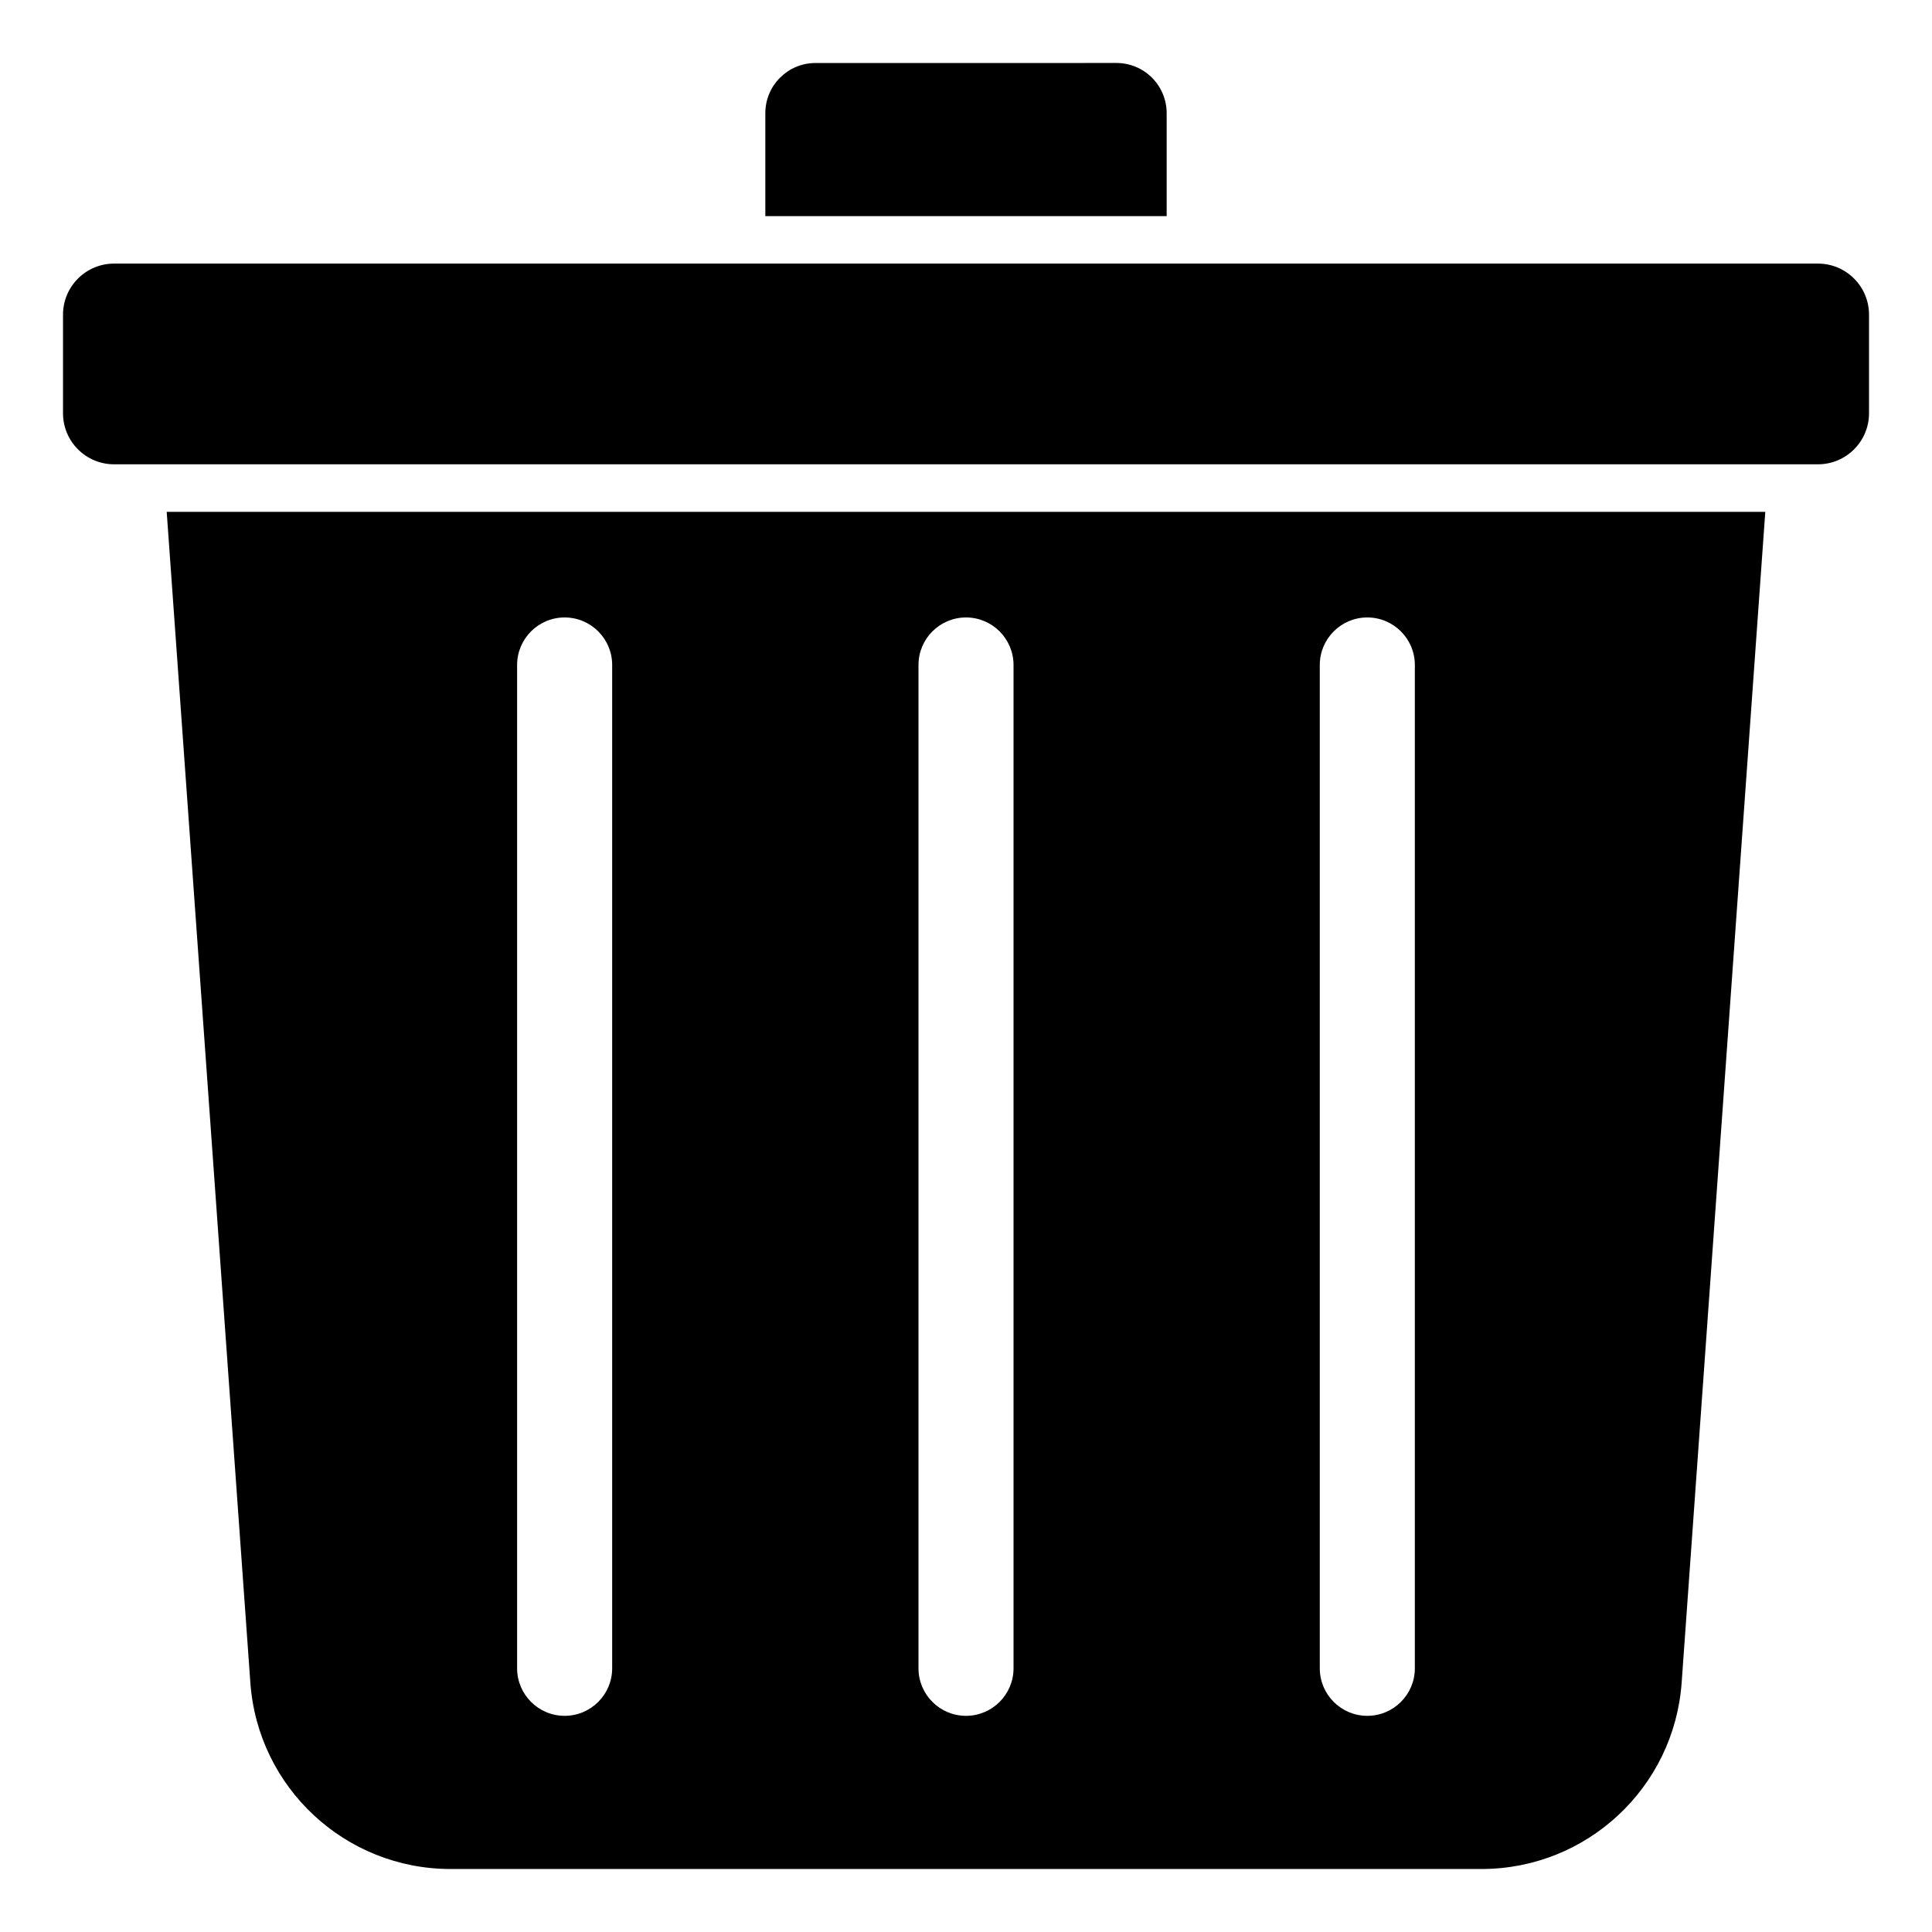
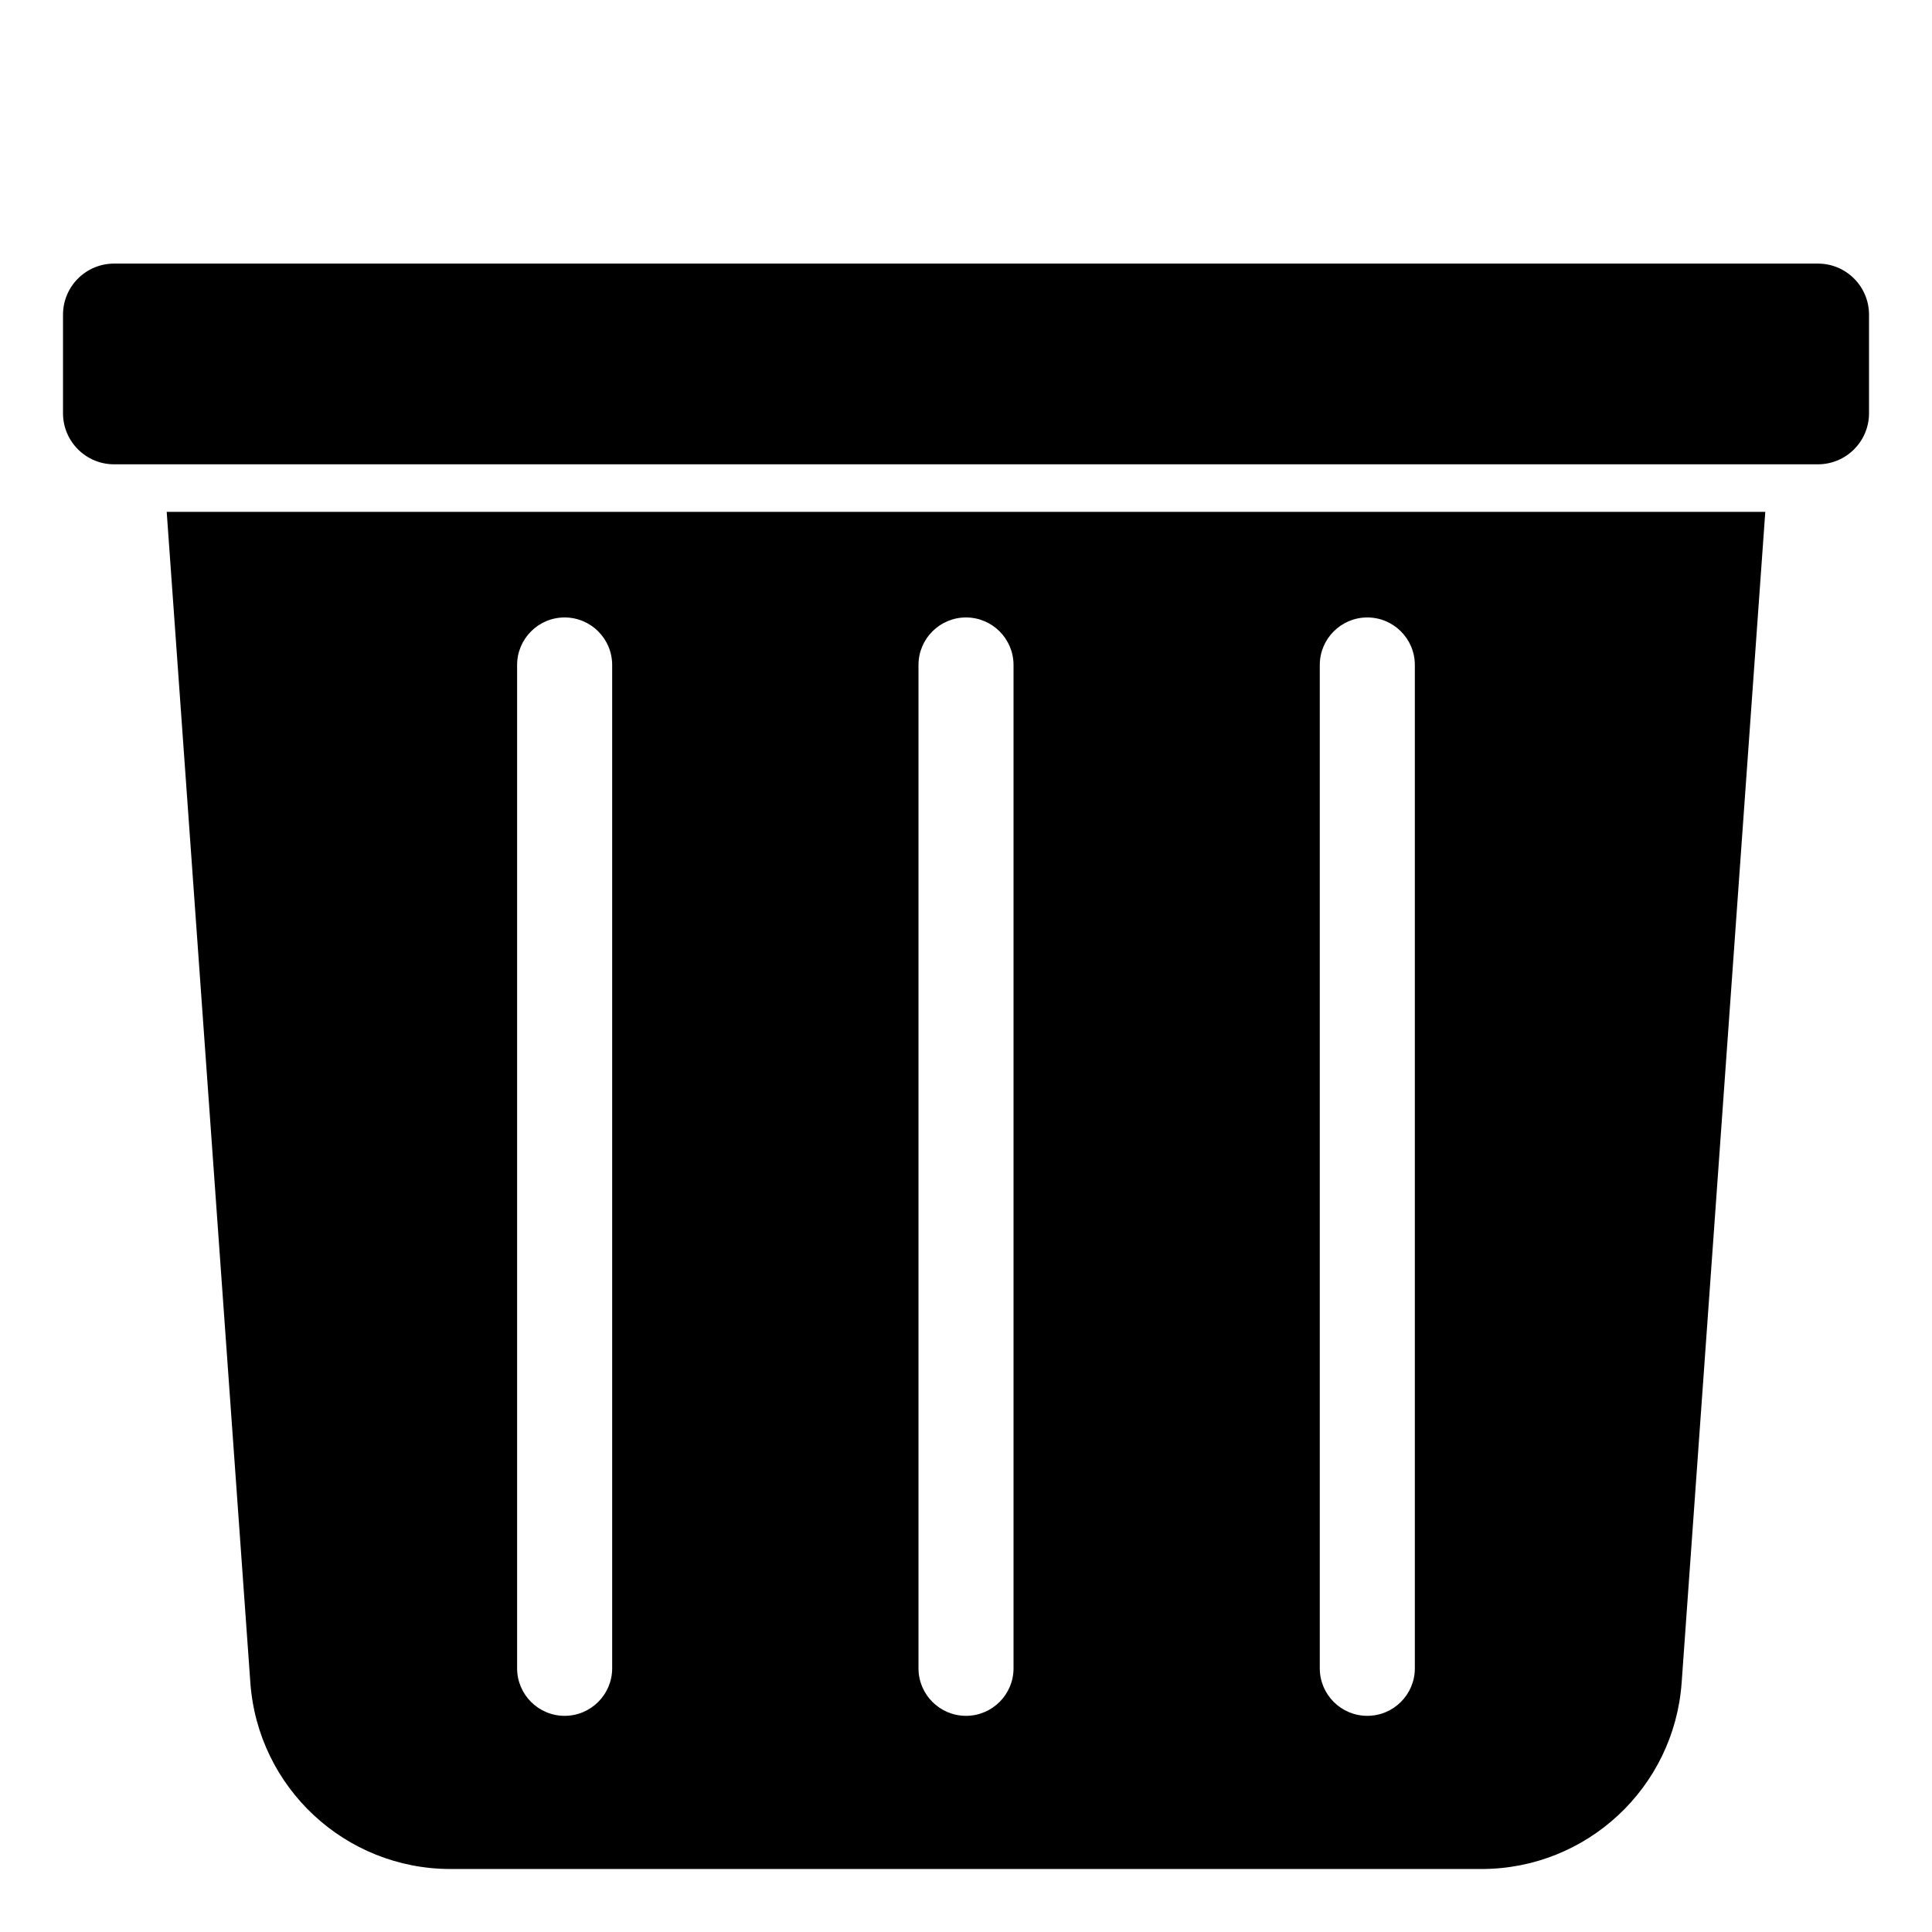
<svg xmlns="http://www.w3.org/2000/svg" fill="#000000" width="800px" height="800px" version="1.1" viewBox="144 144 512 512">
  <g fill-rule="evenodd">
    <path d="m611.82 279.64-22.164 310.27c-1.988 27.832-25.145 49.395-53.043 49.395h-273.22c-27.902 0-51.055-21.562-53.047-49.391l-22.168-310.27zm-92.871 306.48v-265.89c0-6.953-5.644-12.598-12.598-12.598-6.953 0-12.594 5.644-12.594 12.598v265.89c0 6.953 5.641 12.594 12.594 12.594 6.953 0 12.598-5.641 12.598-12.594zm-131.54-265.89v265.89c0 6.953 5.641 12.594 12.594 12.594 6.945 0 12.594-5.641 12.594-12.594v-265.89c0-6.953-5.648-12.598-12.594-12.598-6.953 0-12.594 5.644-12.594 12.598zm-106.37 0v265.89c0 6.953 5.648 12.594 12.594 12.594 6.953 0 12.598-5.641 12.598-12.594v-265.89c0-6.953-5.644-12.598-12.598-12.598-6.945 0-12.594 5.644-12.594 12.598z" />
    <path d="m639.31 227.39c0-7.473-6.062-13.535-13.535-13.535h-451.54c-7.473 0-13.535 6.062-13.535 13.535v26.125c0 7.473 6.062 13.531 13.535 13.531h451.54c7.473 0 13.535-6.059 13.535-13.531z" />
-     <path d="m346.82 201.28v-27.289c0-7.344 5.949-13.293 13.297-13.293 20.43 0 59.332-0.008 79.766-0.008 3.523 0 6.91 1.402 9.402 3.894 2.492 2.496 3.894 5.875 3.894 9.402v27.293z" />
  </g>
</svg>